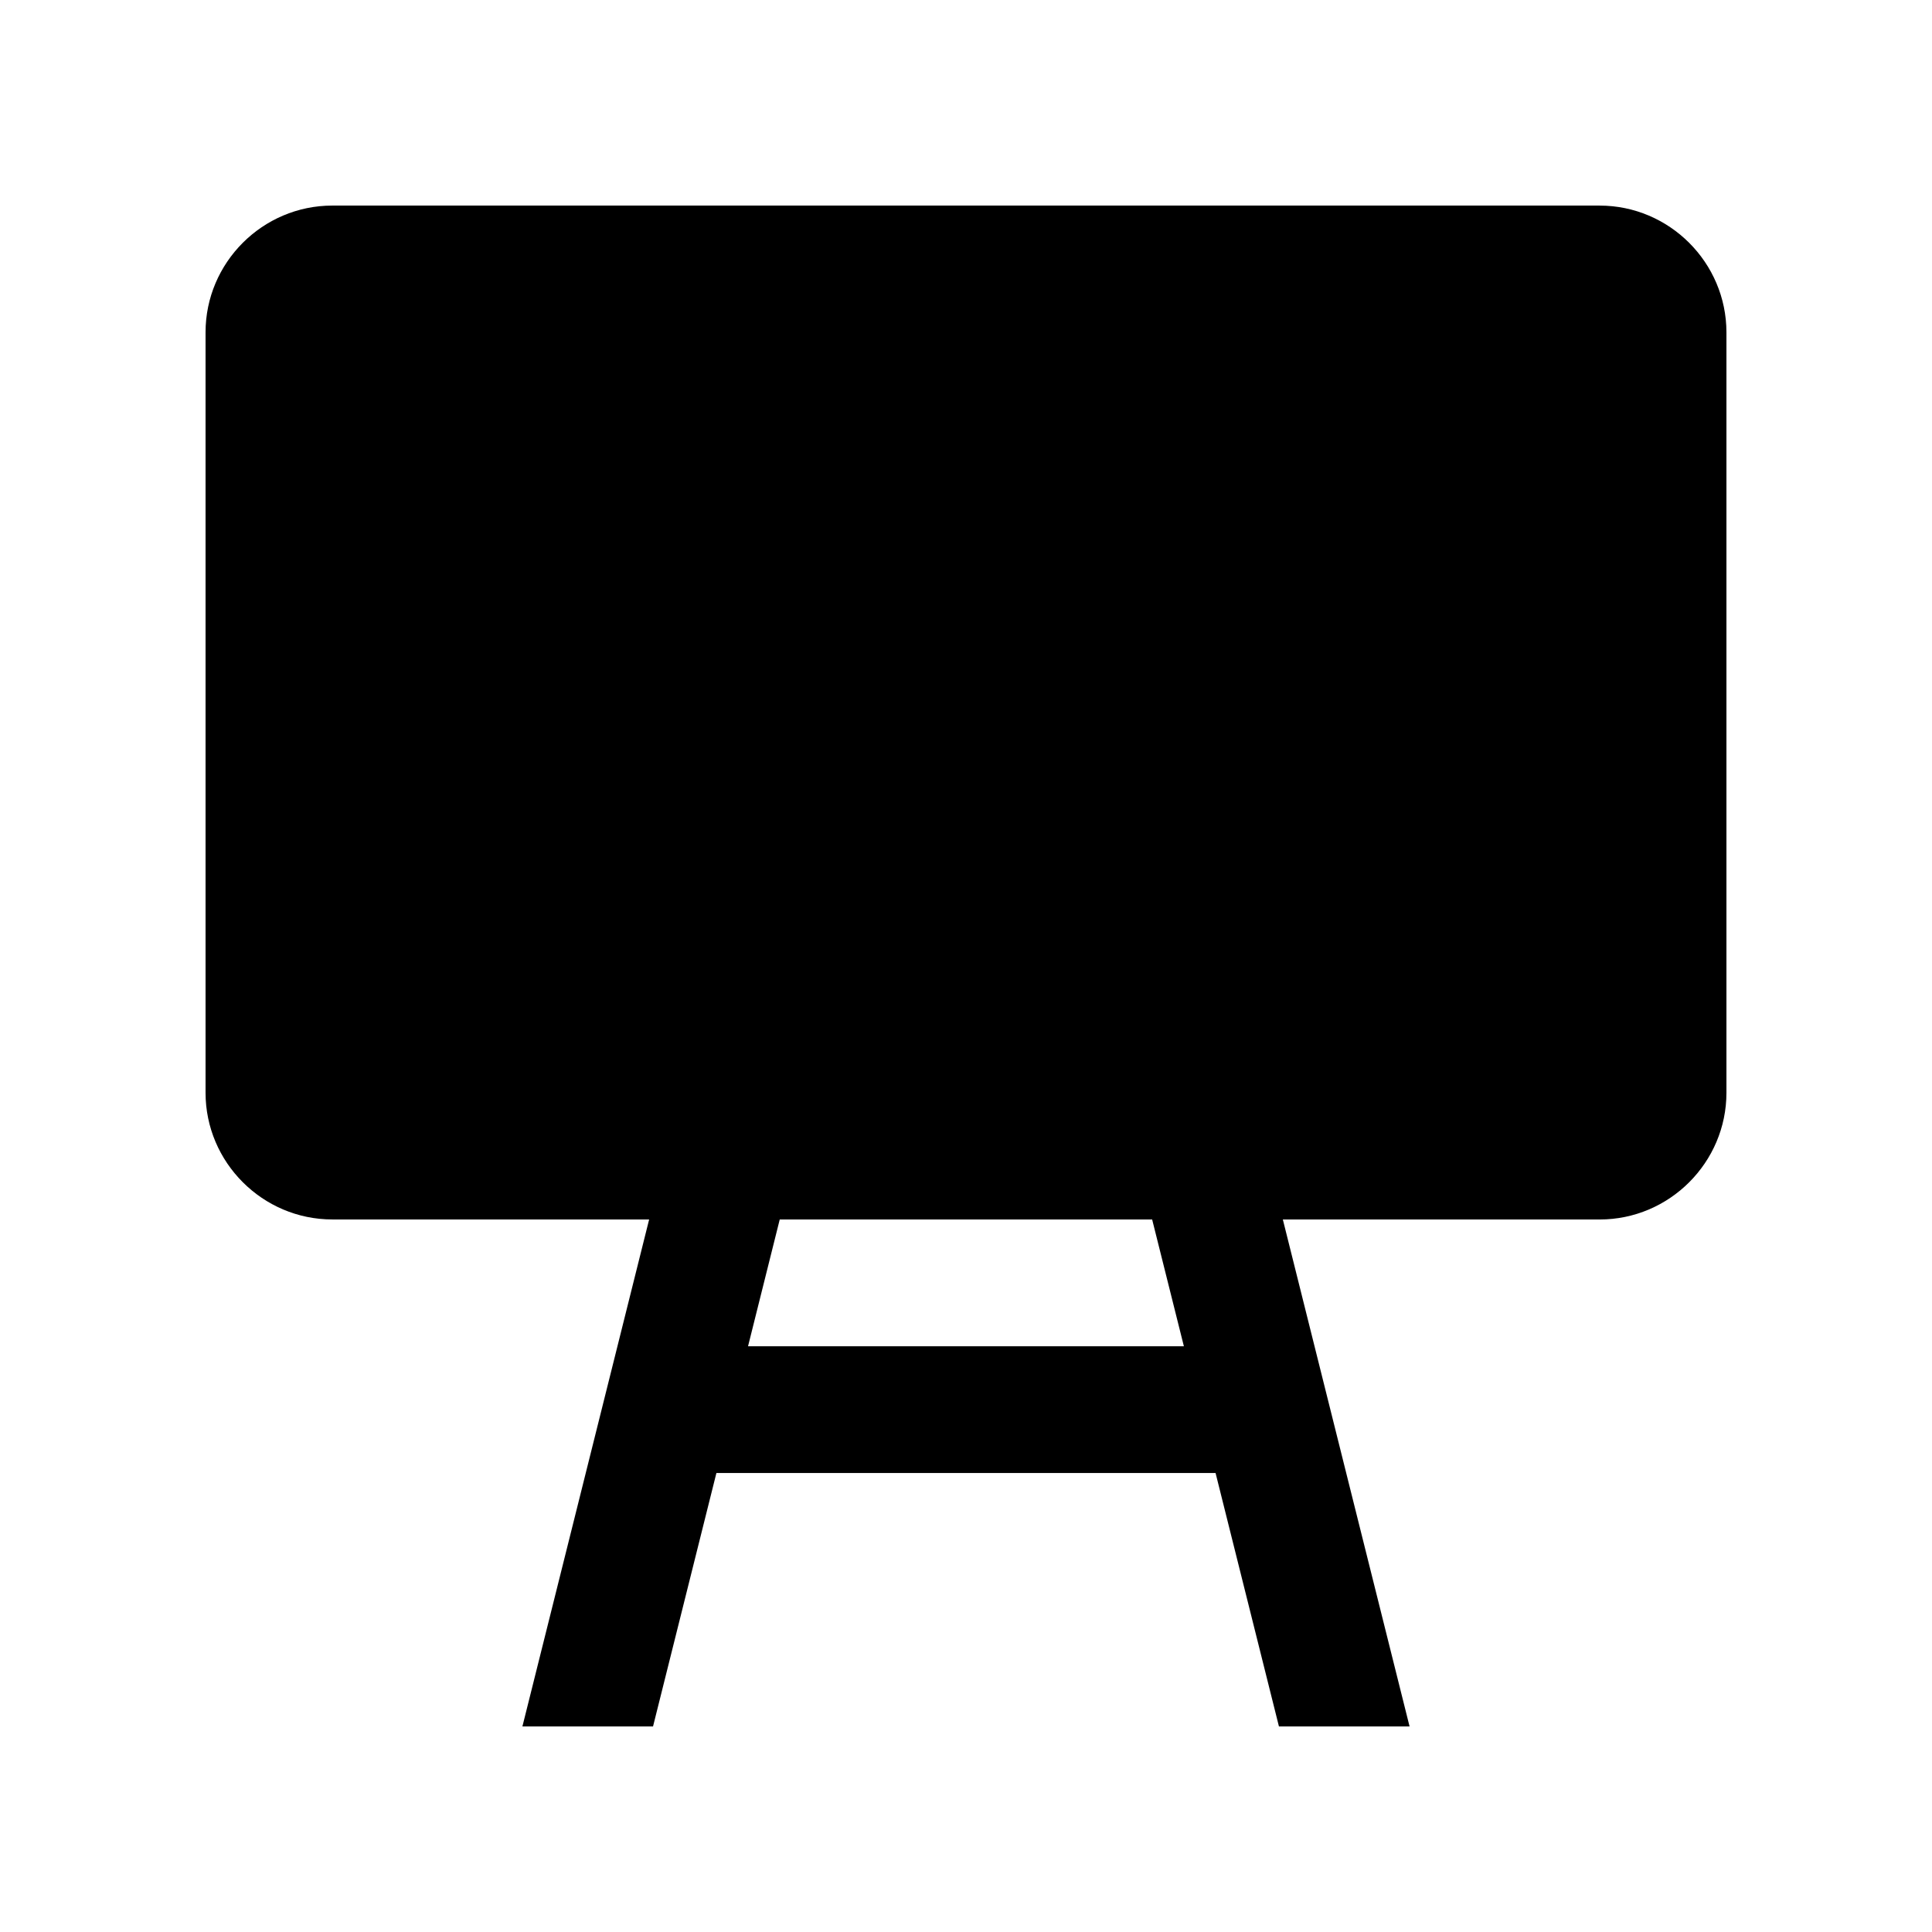
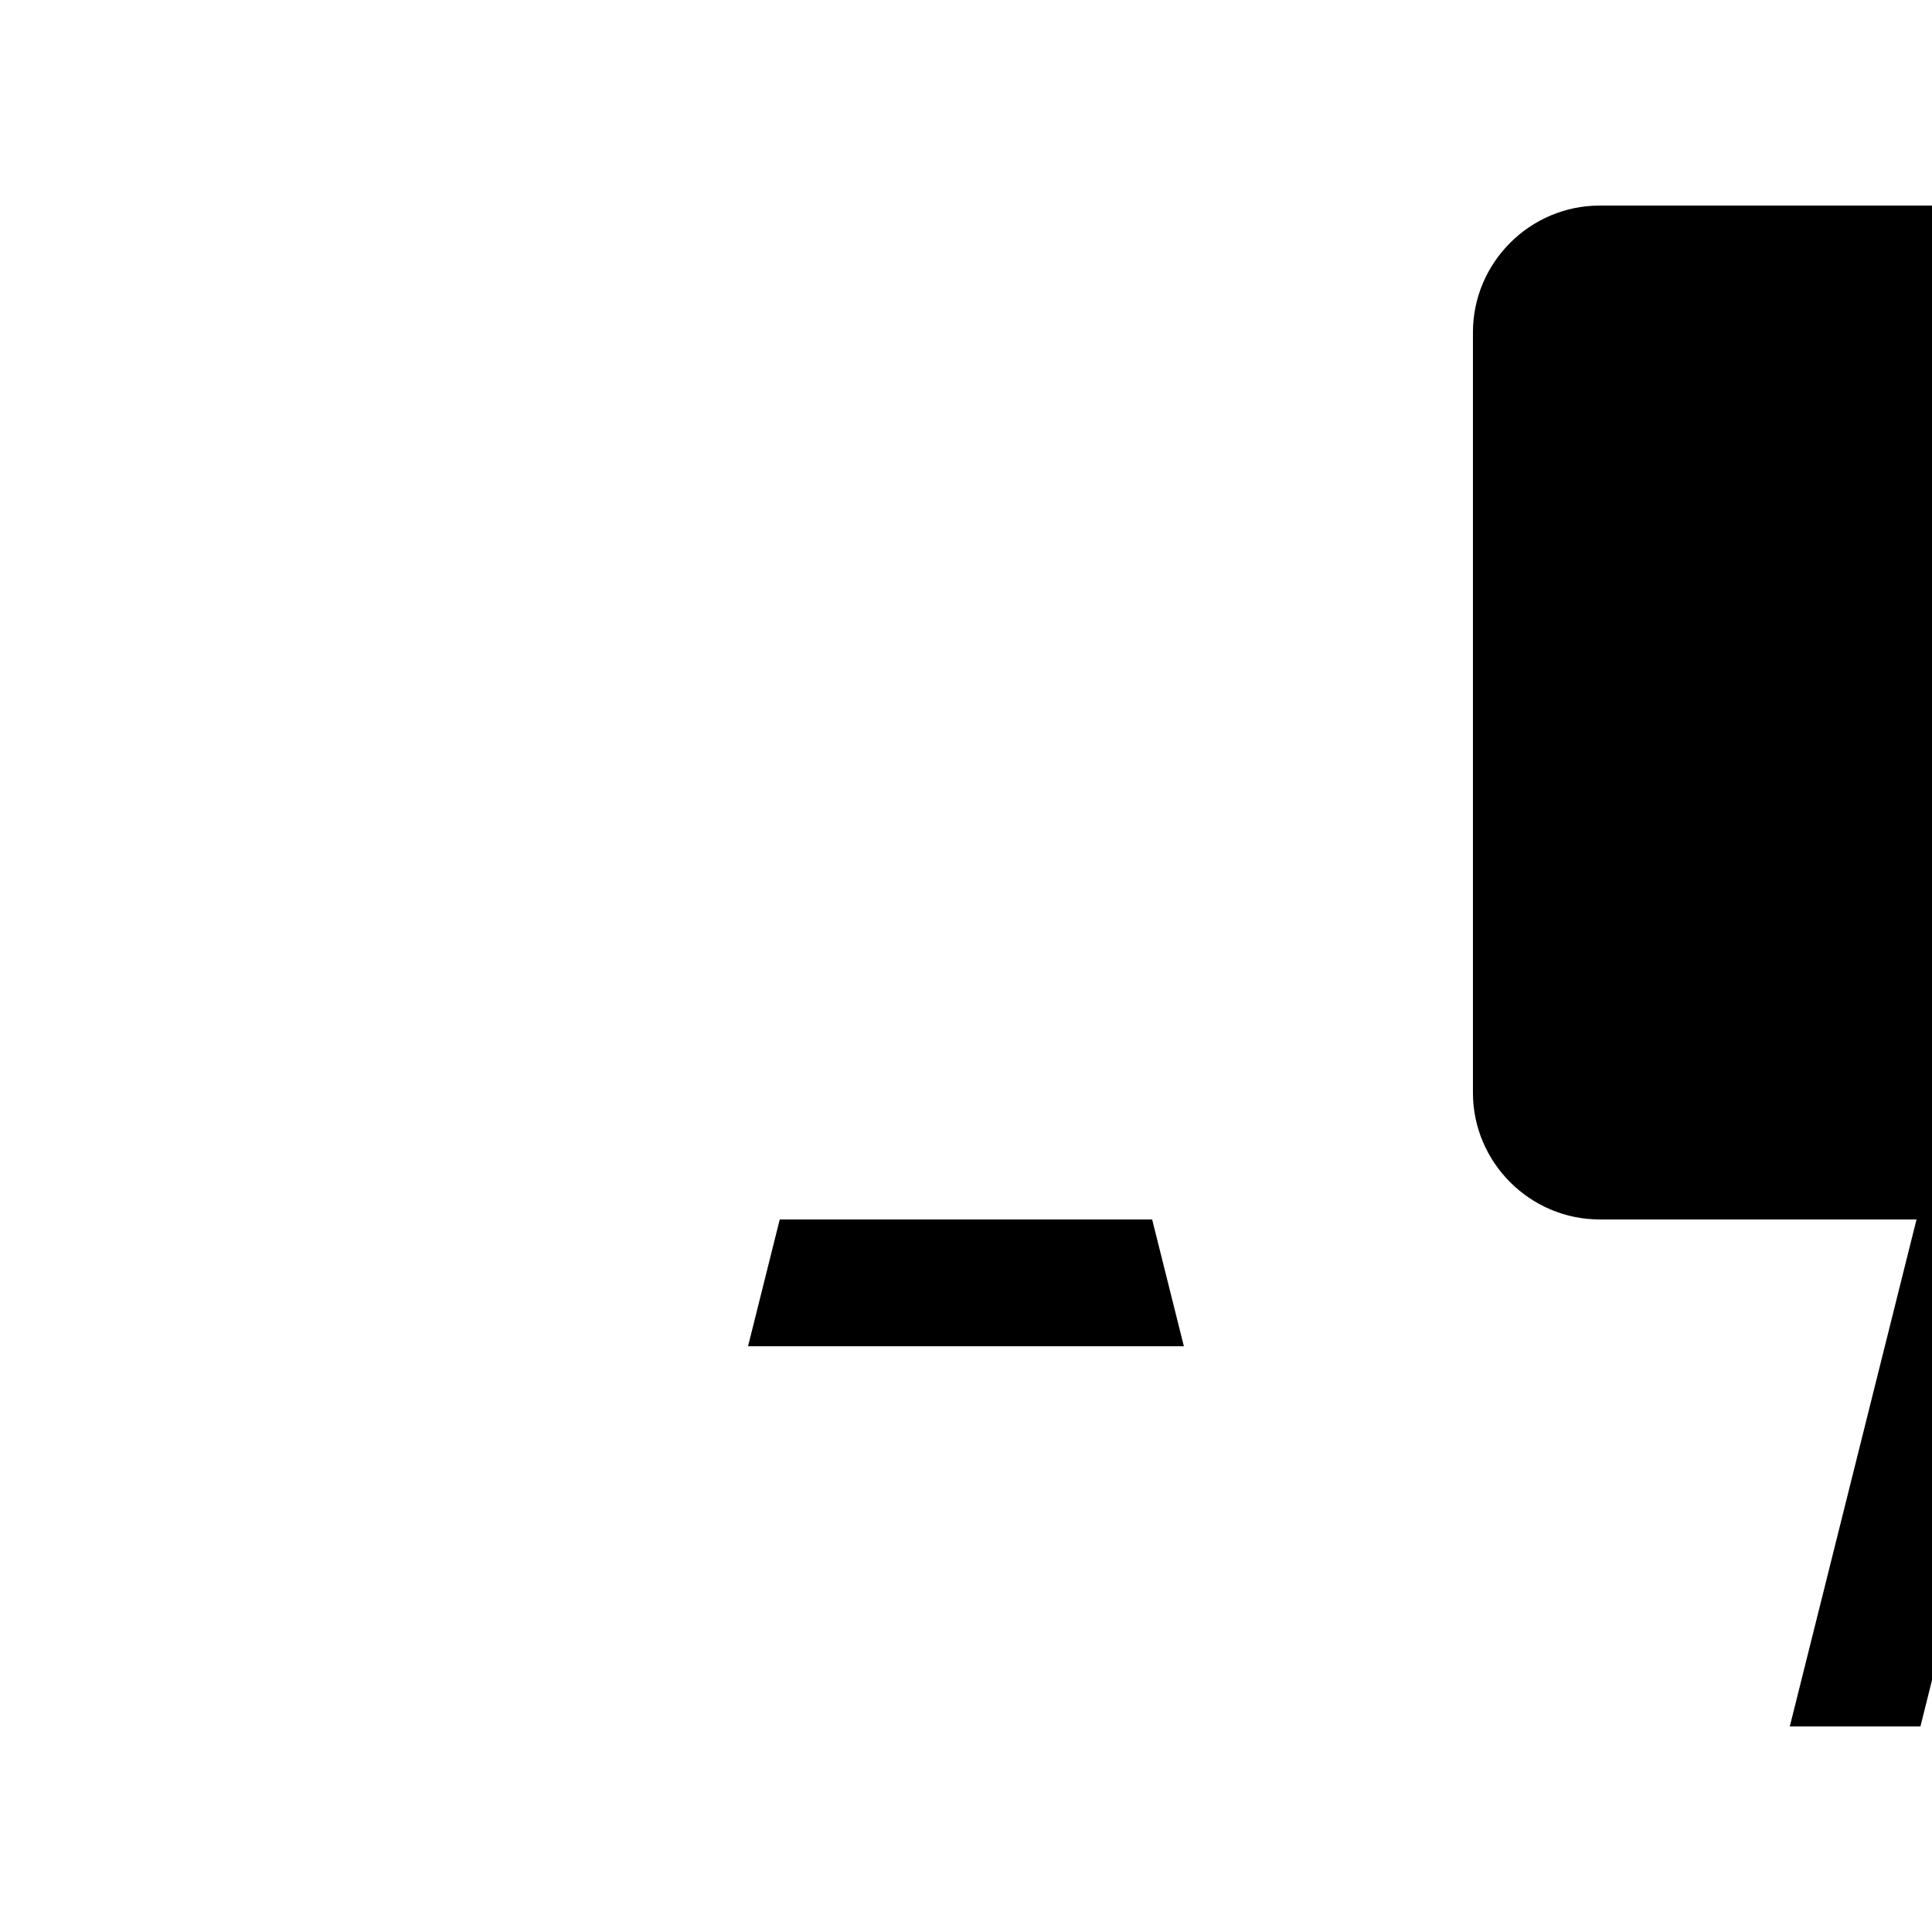
<svg xmlns="http://www.w3.org/2000/svg" fill="#000000" width="800px" height="800px" version="1.1" viewBox="144 144 512 512">
-   <path d="m567.93 198.48h-335.87c-18.469 0-33.586 15.117-33.586 33.586v201.52c0 18.465 15.121 33.582 33.59 33.582h83.965l-33.586 134.36h34.617l16.797-67.172h132.28l16.797 67.172h34.617l-33.582-134.35h83.965c18.469 0 33.59-15.121 33.59-33.582v-201.52c-0.004-18.473-15.125-33.59-33.594-33.59zm-110.19 302.29h-115.5l8.398-33.59h98.695z" />
+   <path d="m567.93 198.48c-18.469 0-33.586 15.117-33.586 33.586v201.52c0 18.465 15.121 33.582 33.59 33.582h83.965l-33.586 134.36h34.617l16.797-67.172h132.28l16.797 67.172h34.617l-33.582-134.35h83.965c18.469 0 33.59-15.121 33.59-33.582v-201.52c-0.004-18.473-15.125-33.59-33.594-33.59zm-110.19 302.29h-115.5l8.398-33.59h98.695z" />
</svg>